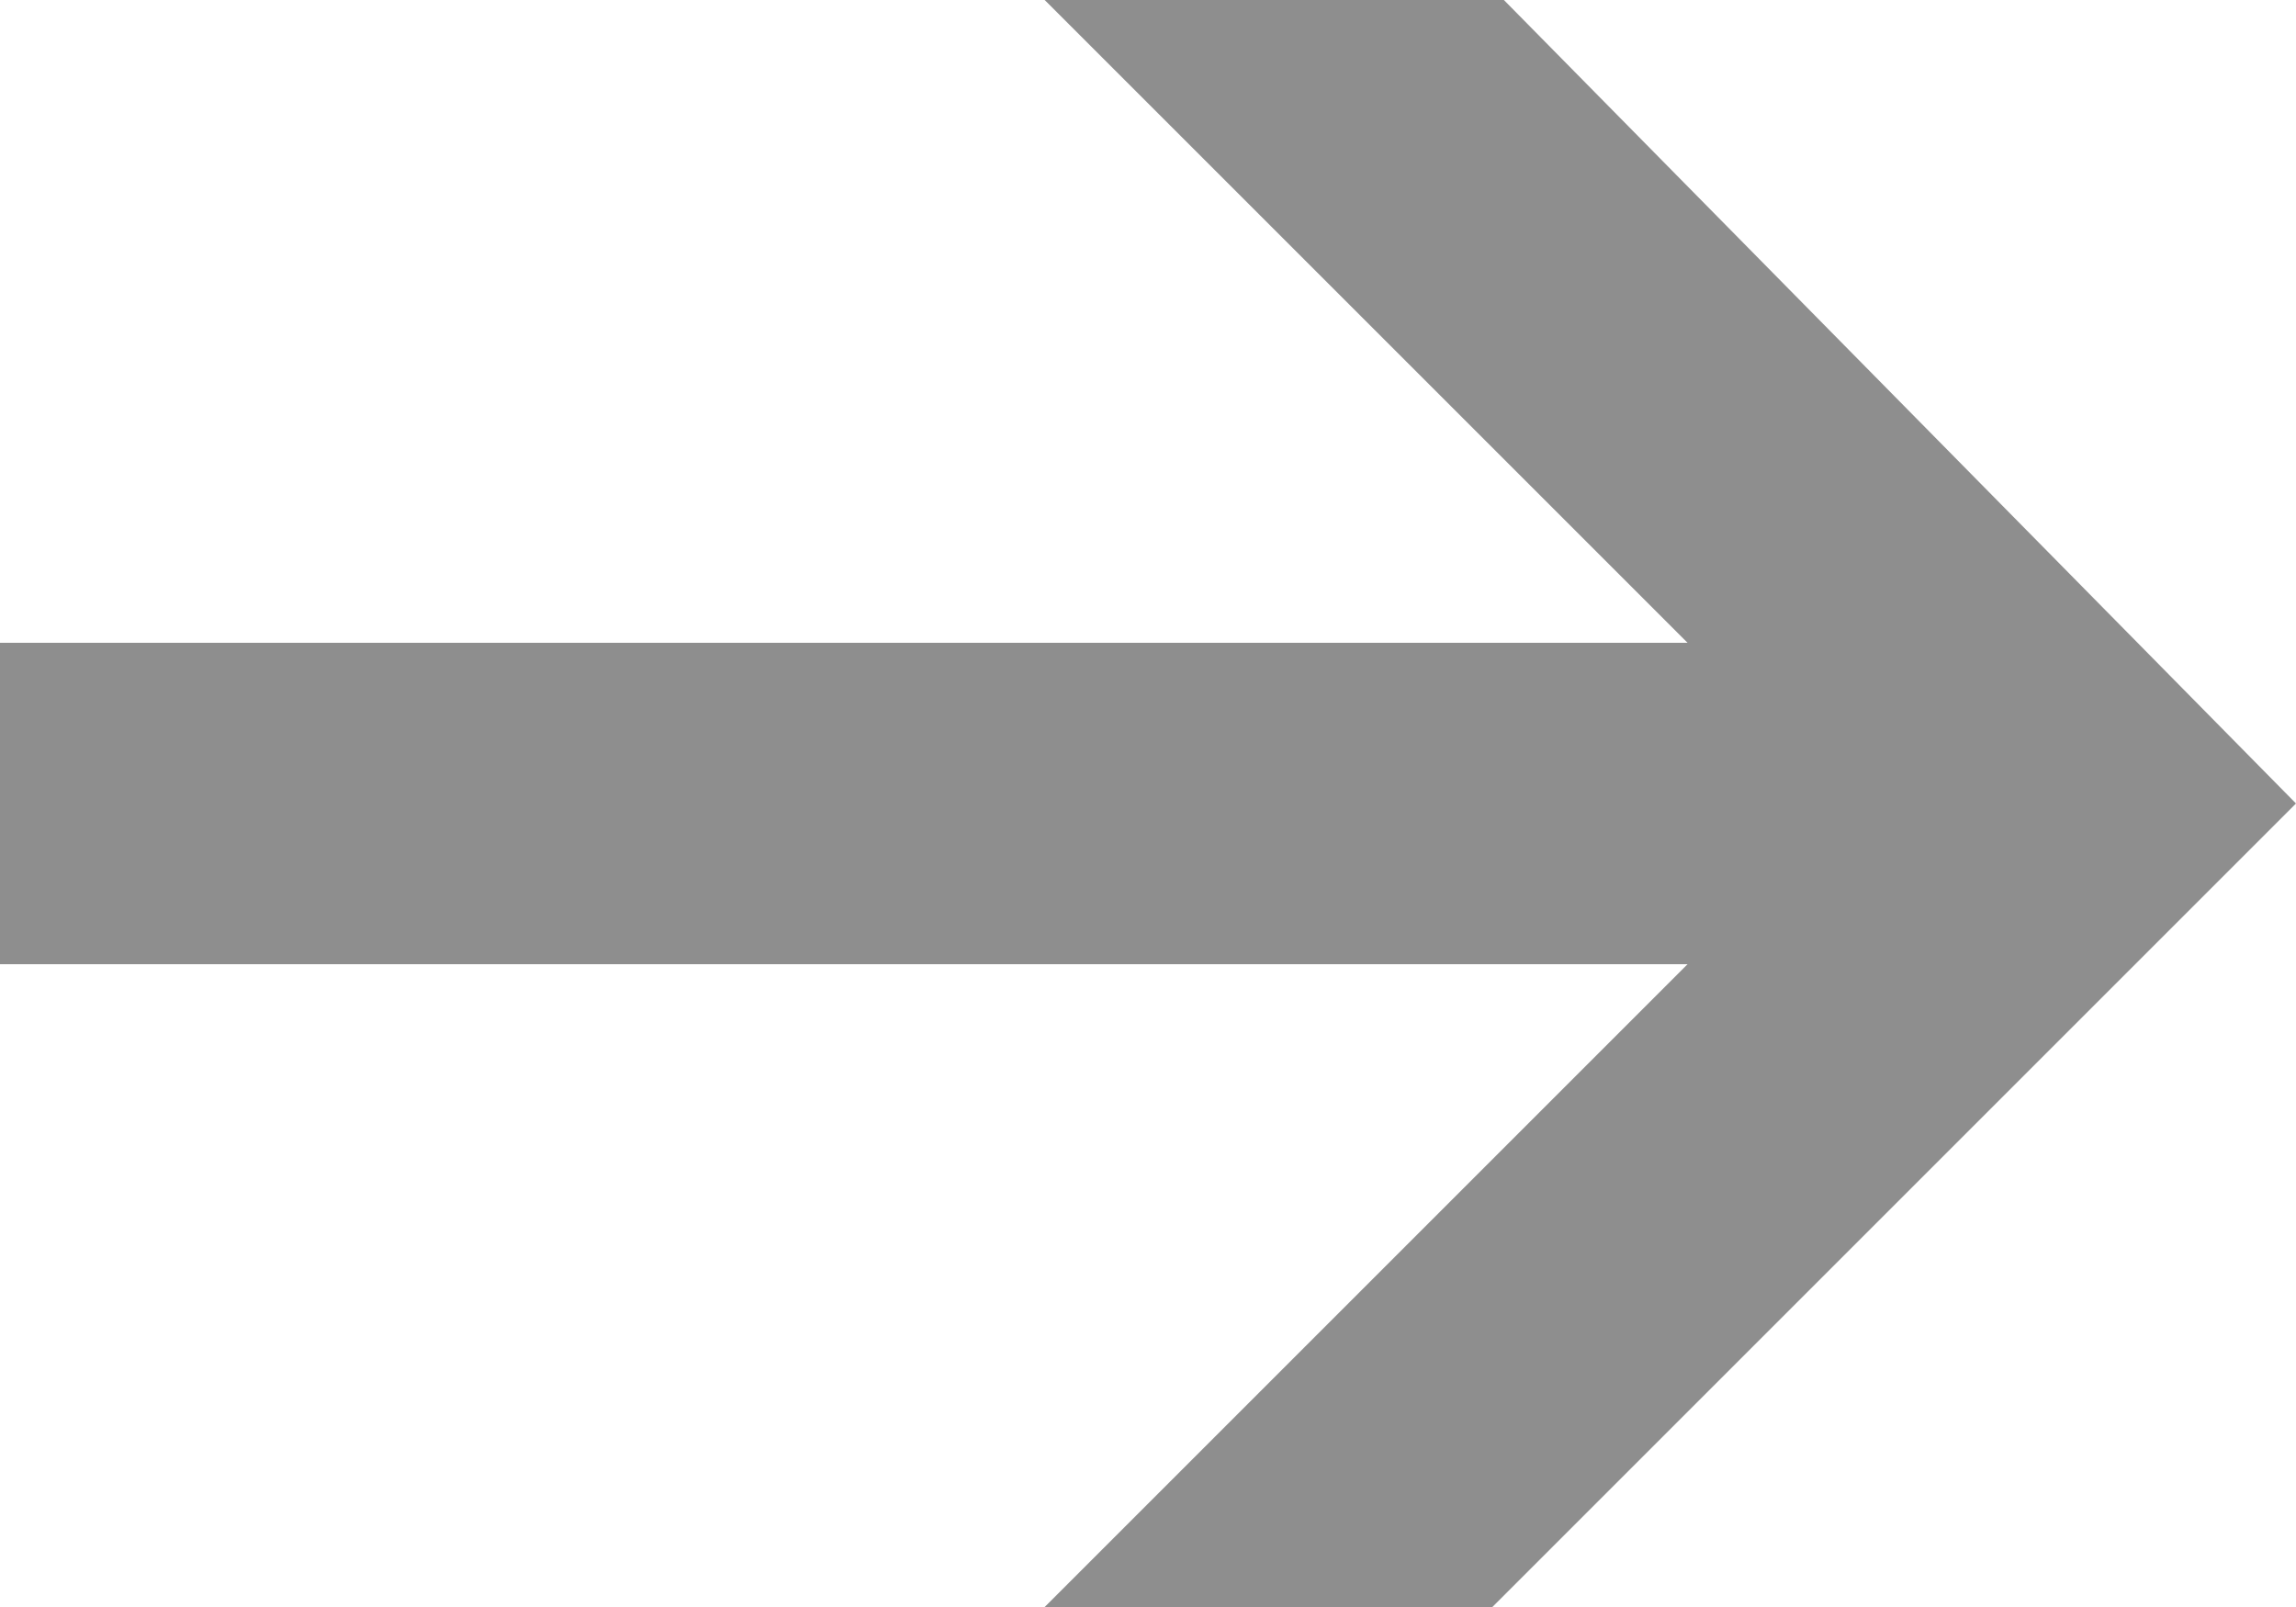
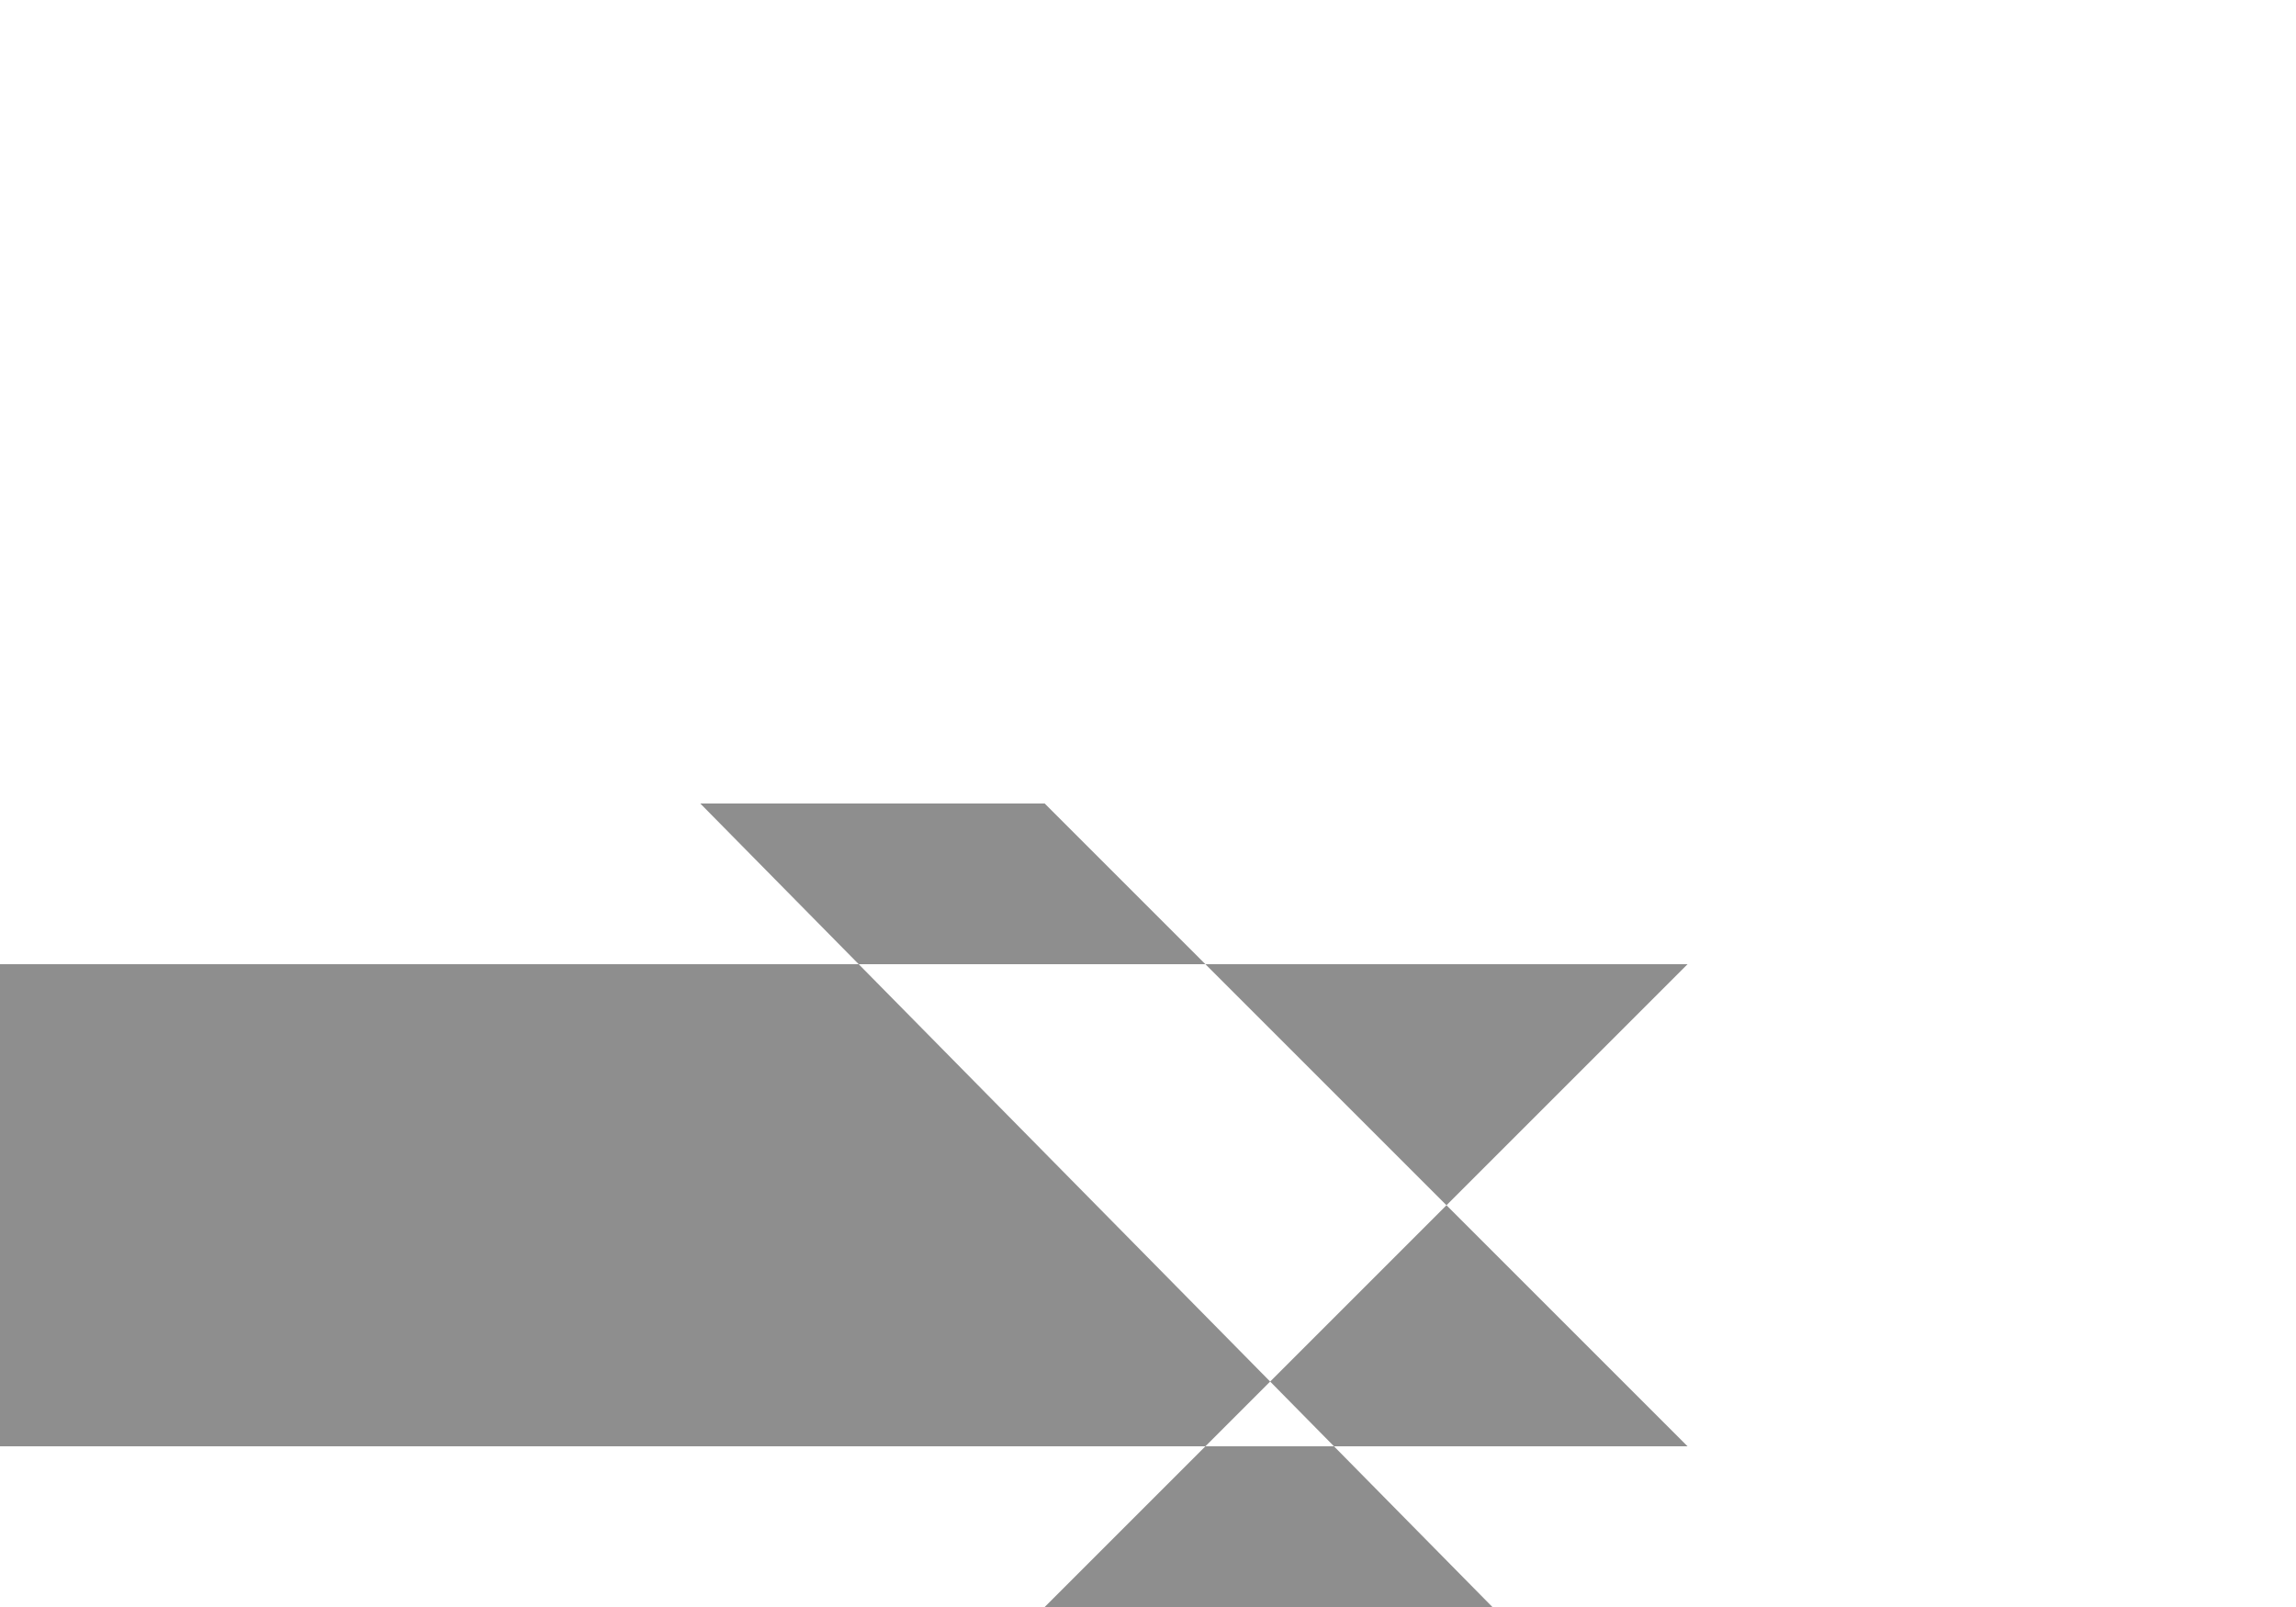
<svg xmlns="http://www.w3.org/2000/svg" version="1.1" id="レイヤー_1" x="0px" y="0px" viewBox="0 0 20 14" enable-background="new 0 0 20 14" xml:space="preserve">
-   <path fill-rule="evenodd" clip-rule="evenodd" fill="#8E8E8E" d="M0,8.4h14.7L9.1,14h3.9L20,7l-6.9-7H9.1l5.6,5.6H0V8.4z" />
+   <path fill-rule="evenodd" clip-rule="evenodd" fill="#8E8E8E" d="M0,8.4h14.7L9.1,14h3.9l-6.9-7H9.1l5.6,5.6H0V8.4z" />
</svg>